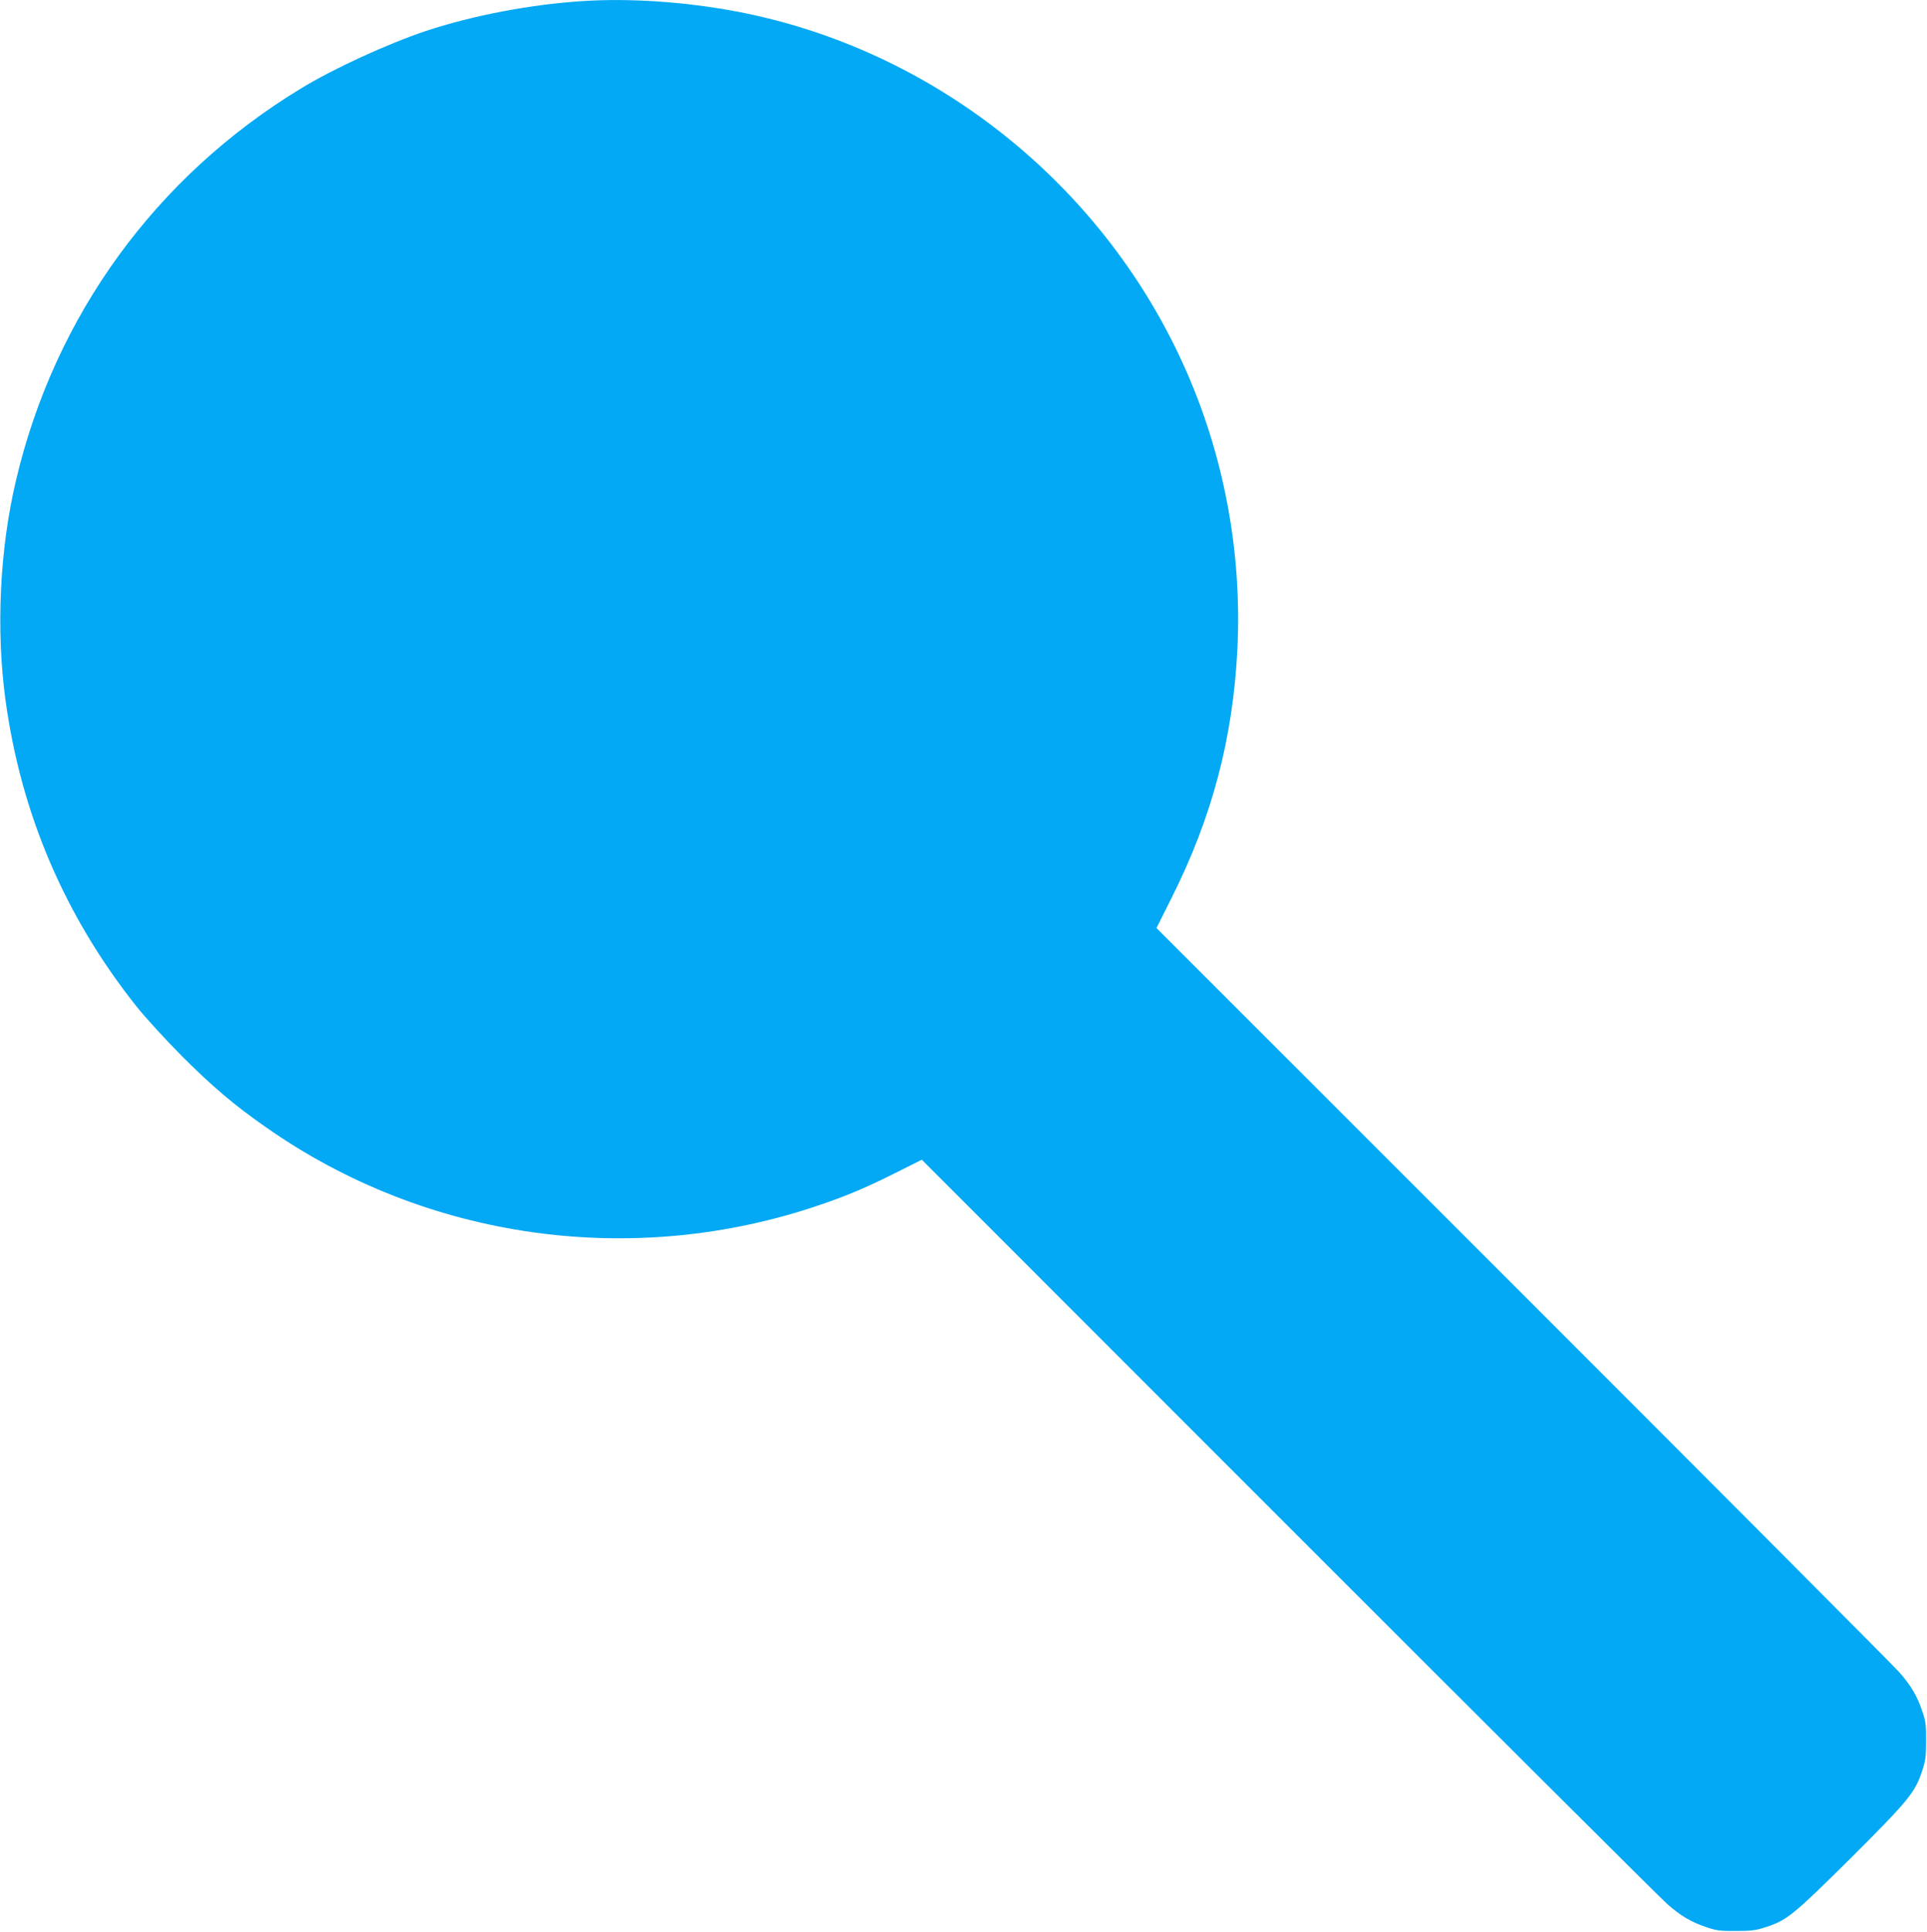
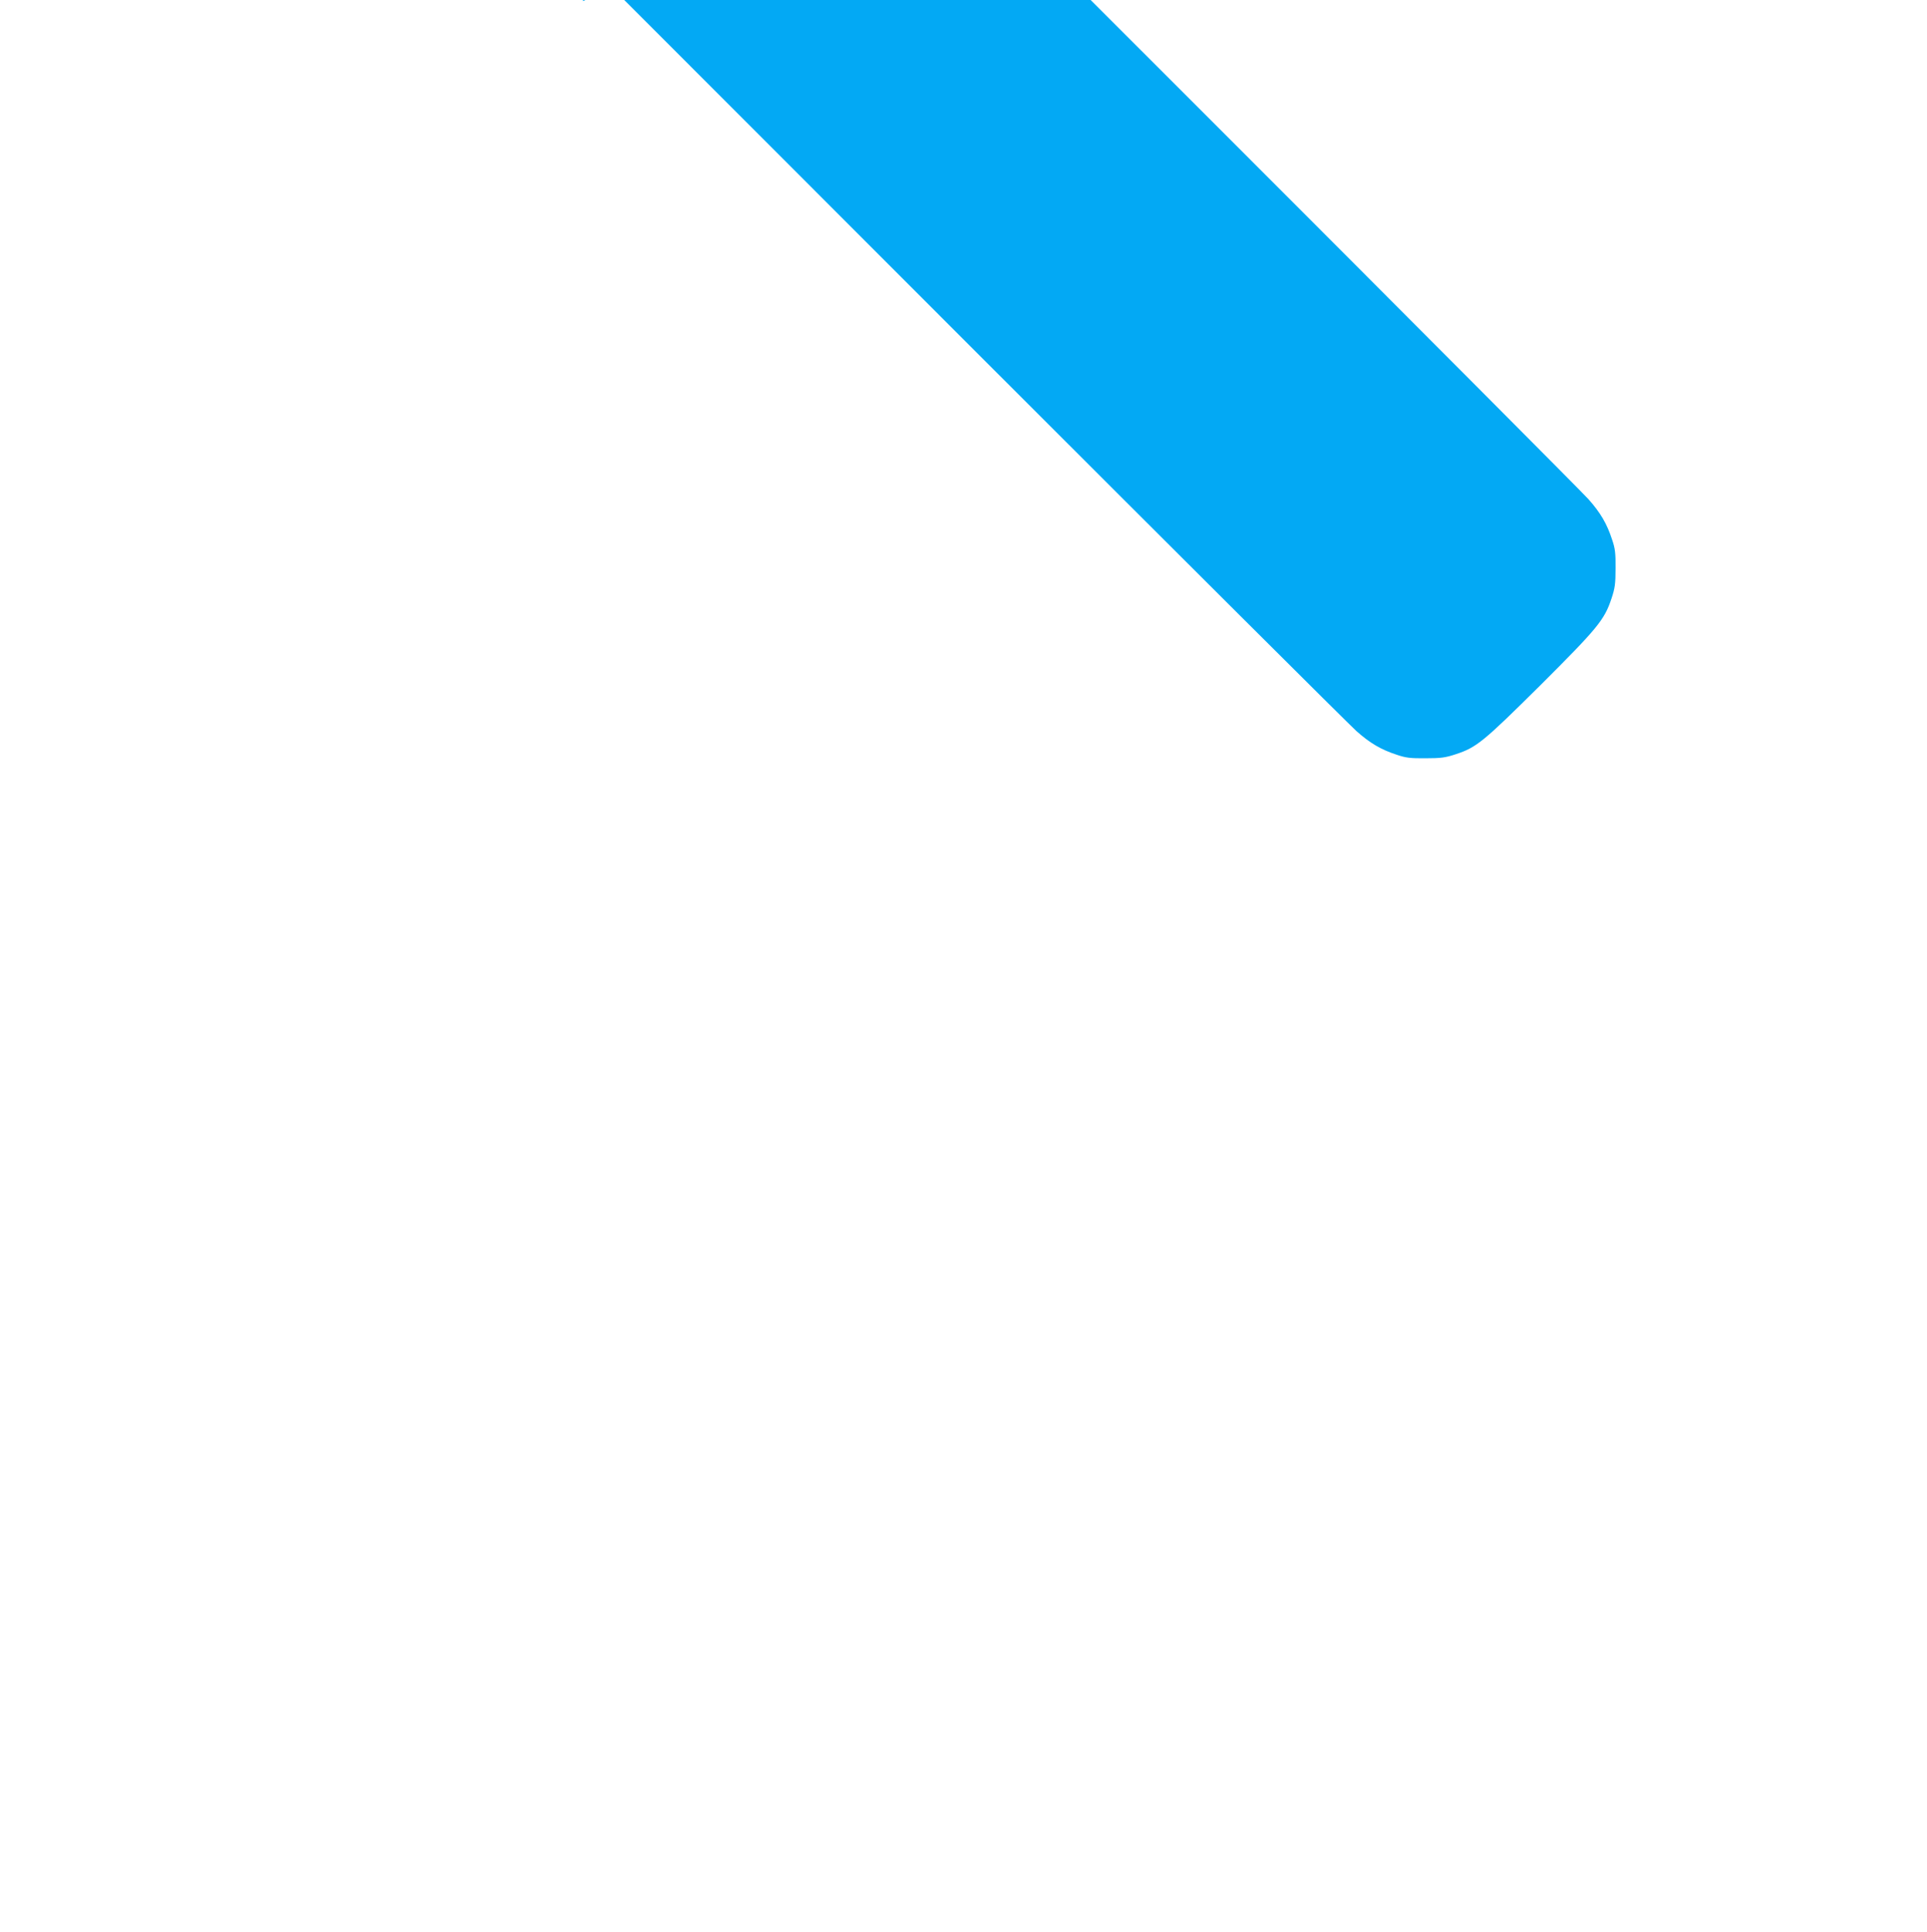
<svg xmlns="http://www.w3.org/2000/svg" version="1.0" width="1277pt" height="1280pt" viewBox="0 0 1277 1280" preserveAspectRatio="xMidYMid meet">
  <g transform="translate(0,1280) scale(0.1,-0.1)" fill="#03a9f4" stroke="none">
-     <path d="M3865 12793 c-349 -22 -731 -95 -1045 -199 -251 -84 -613 -250 -827 -381 -961 -584 -1631 -1506 -1887 -2596 -108 -456 -133 -987 -70 -1452 103 -757 394 -1437 870 -2035 59 -74 196 -223 303 -331 199 -198 343 -321 551 -466 1065 -749 2439 -941 3680 -514 171 58 301 113 483 204 l186 93 2428 -2429 c1336 -1336 2465 -2461 2510 -2501 90 -80 163 -123 268 -157 58 -20 90 -24 190 -23 102 0 132 4 201 27 137 45 182 82 558 455 380 379 426 434 473 576 23 69 27 98 27 201 1 100 -3 132 -23 190 -34 105 -77 178 -157 268 -40 45 -1163 1172 -2496 2505 l-2424 2423 101 202 c268 534 405 1054 435 1644 32 649 -91 1300 -358 1888 -549 1211 -1671 2096 -2967 2340 -335 63 -702 88 -1010 68z" />
+     <path d="M3865 12793 l186 93 2428 -2429 c1336 -1336 2465 -2461 2510 -2501 90 -80 163 -123 268 -157 58 -20 90 -24 190 -23 102 0 132 4 201 27 137 45 182 82 558 455 380 379 426 434 473 576 23 69 27 98 27 201 1 100 -3 132 -23 190 -34 105 -77 178 -157 268 -40 45 -1163 1172 -2496 2505 l-2424 2423 101 202 c268 534 405 1054 435 1644 32 649 -91 1300 -358 1888 -549 1211 -1671 2096 -2967 2340 -335 63 -702 88 -1010 68z" />
  </g>
</svg>